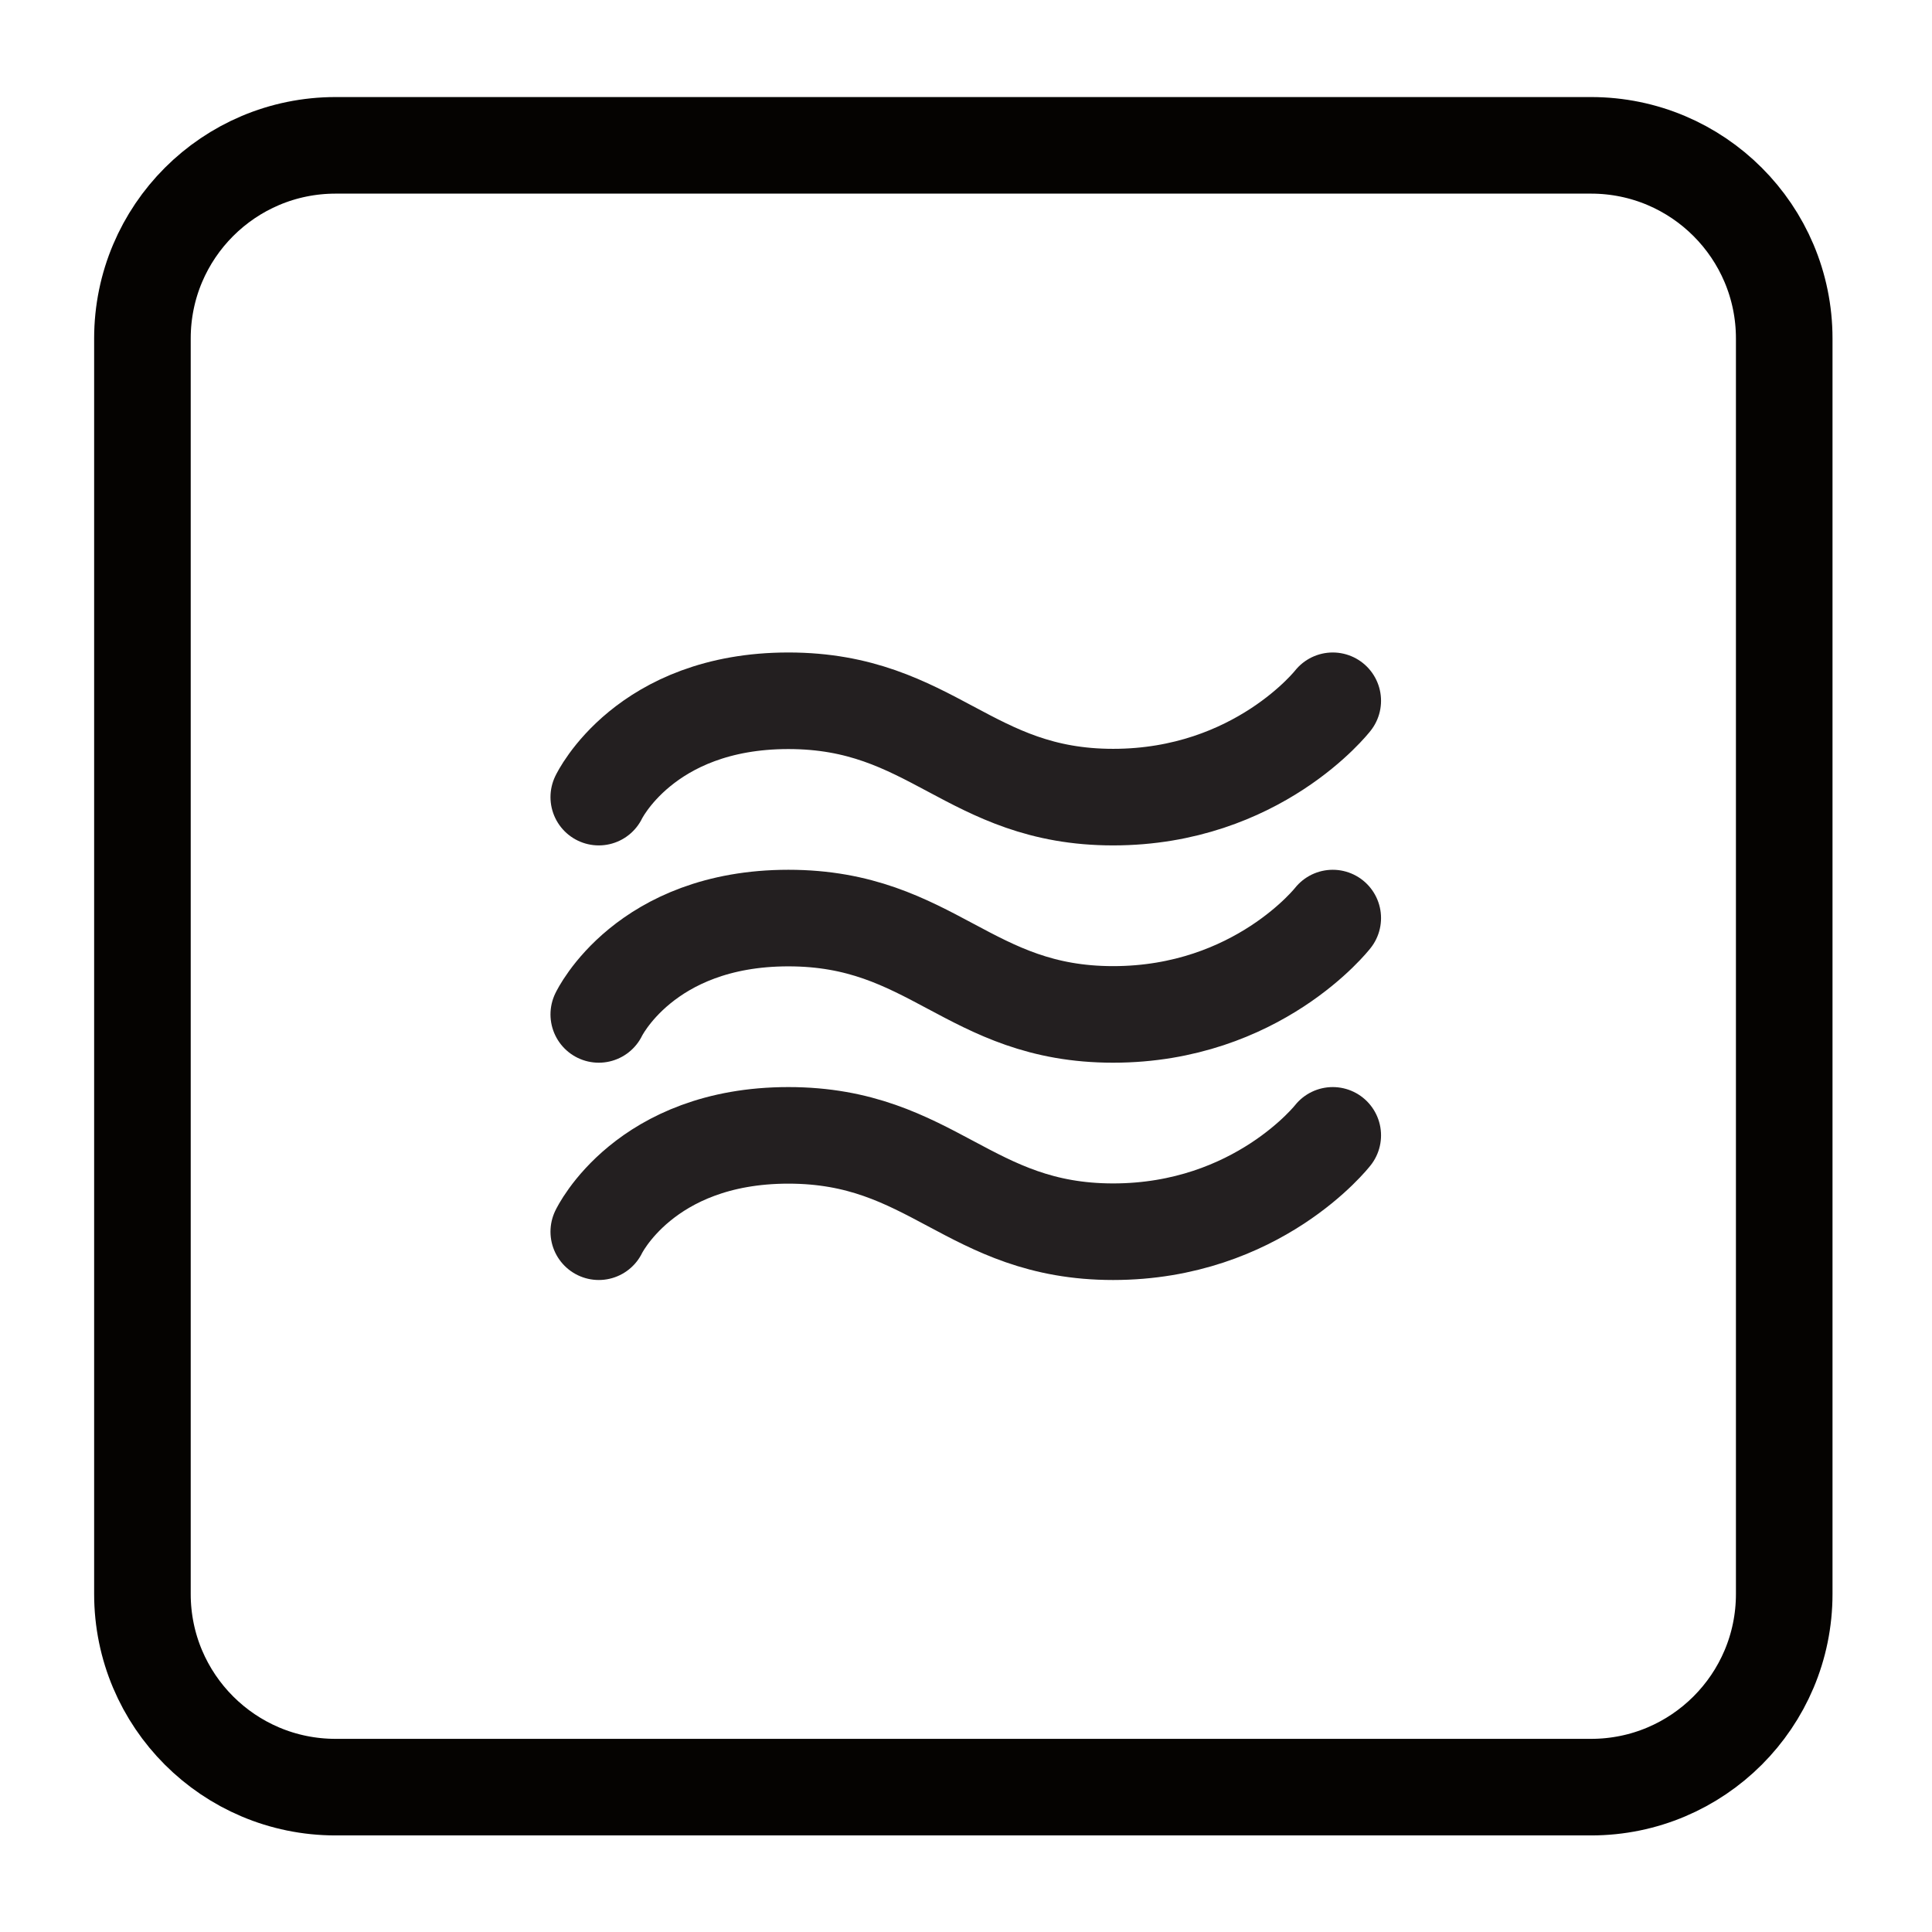
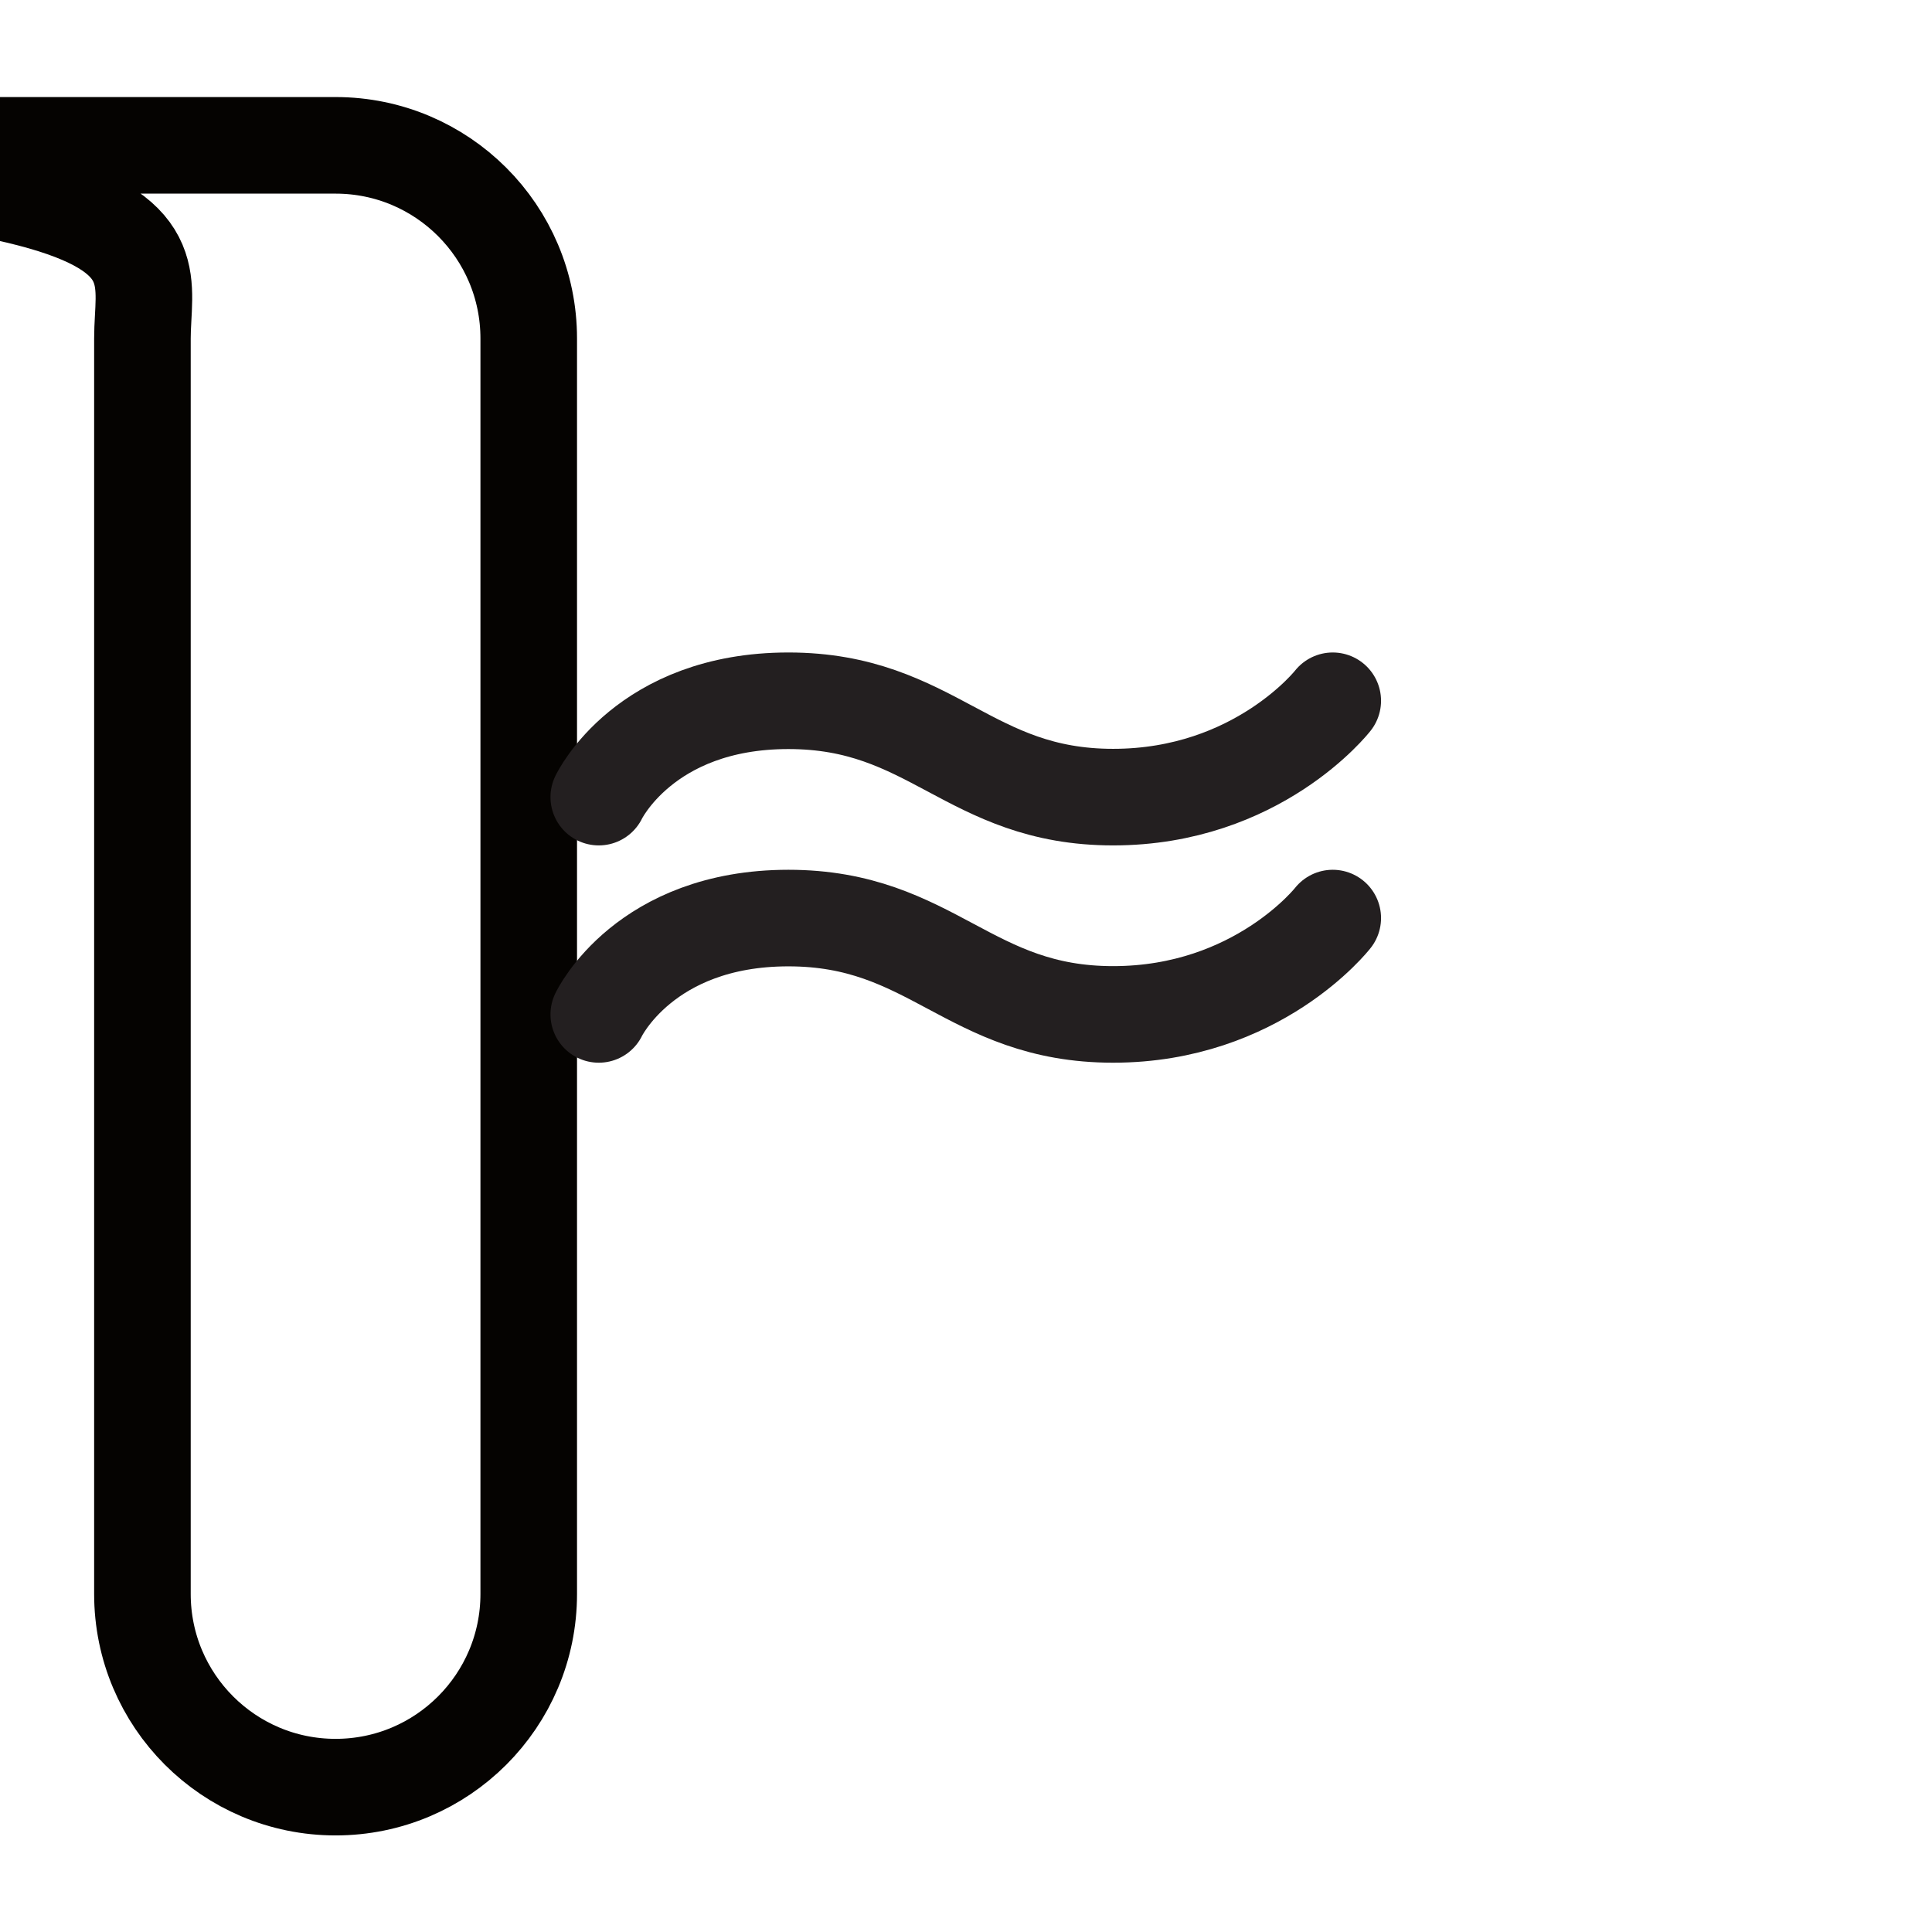
<svg xmlns="http://www.w3.org/2000/svg" viewBox="0 0 133.333 133.333" height="133.333" width="133.333" xml:space="preserve" id="svg2" version="1.1">
  <defs id="defs6" />
  <g transform="matrix(1.333,0,0,-1.333,0,133.333)" id="g10">
    <g transform="scale(0.1)" id="g12">
-       <path id="path14" style="fill:none;stroke:#050301;stroke-width:50;stroke-linecap:round;stroke-linejoin:round;stroke-miterlimit:10;stroke-dasharray:none;stroke-opacity:1" d="m 73.738,175 c 0,-55.227 44.774,-100 100,-100 h 650 c 55.227,0 100,44.773 100,100 v 650 c 0,55.23 -44.773,100 -100,100 h -650 C 118.512,925 73.738,880.23 73.738,825 Z" />
+       <path id="path14" style="fill:none;stroke:#050301;stroke-width:50;stroke-linecap:round;stroke-linejoin:round;stroke-miterlimit:10;stroke-dasharray:none;stroke-opacity:1" d="m 73.738,175 c 0,-55.227 44.774,-100 100,-100 c 55.227,0 100,44.773 100,100 v 650 c 0,55.23 -44.773,100 -100,100 h -650 C 118.512,925 73.738,880.23 73.738,825 Z" />
      <path id="path16" style="fill:none;stroke:#231f20;stroke-width:50;stroke-linecap:round;stroke-linejoin:round;stroke-miterlimit:10;stroke-dasharray:none;stroke-opacity:1" d="m 690,637.441 c 0,0 -38.879,-49.882 -113.711,-49.882 -74.828,0 -93.601,49.882 -168.113,49.882 -74.52,0 -98.176,-49.882 -98.176,-49.882" />
      <path id="path18" style="fill:none;stroke:#231f20;stroke-width:50;stroke-linecap:round;stroke-linejoin:round;stroke-miterlimit:10;stroke-dasharray:none;stroke-opacity:1" d="m 690,524.941 c 0,0 -38.879,-49.882 -113.711,-49.882 -74.828,0 -93.601,49.882 -168.113,49.882 -74.52,0 -98.176,-49.882 -98.176,-49.882" />
-       <path id="path20" style="fill:none;stroke:#231f20;stroke-width:50;stroke-linecap:round;stroke-linejoin:round;stroke-miterlimit:10;stroke-dasharray:none;stroke-opacity:1" d="m 690,412.441 c 0,0 -38.879,-49.882 -113.711,-49.882 -74.828,0 -93.601,49.882 -168.113,49.882 -74.52,0 -98.176,-49.882 -98.176,-49.882" />
    </g>
  </g>
</svg>